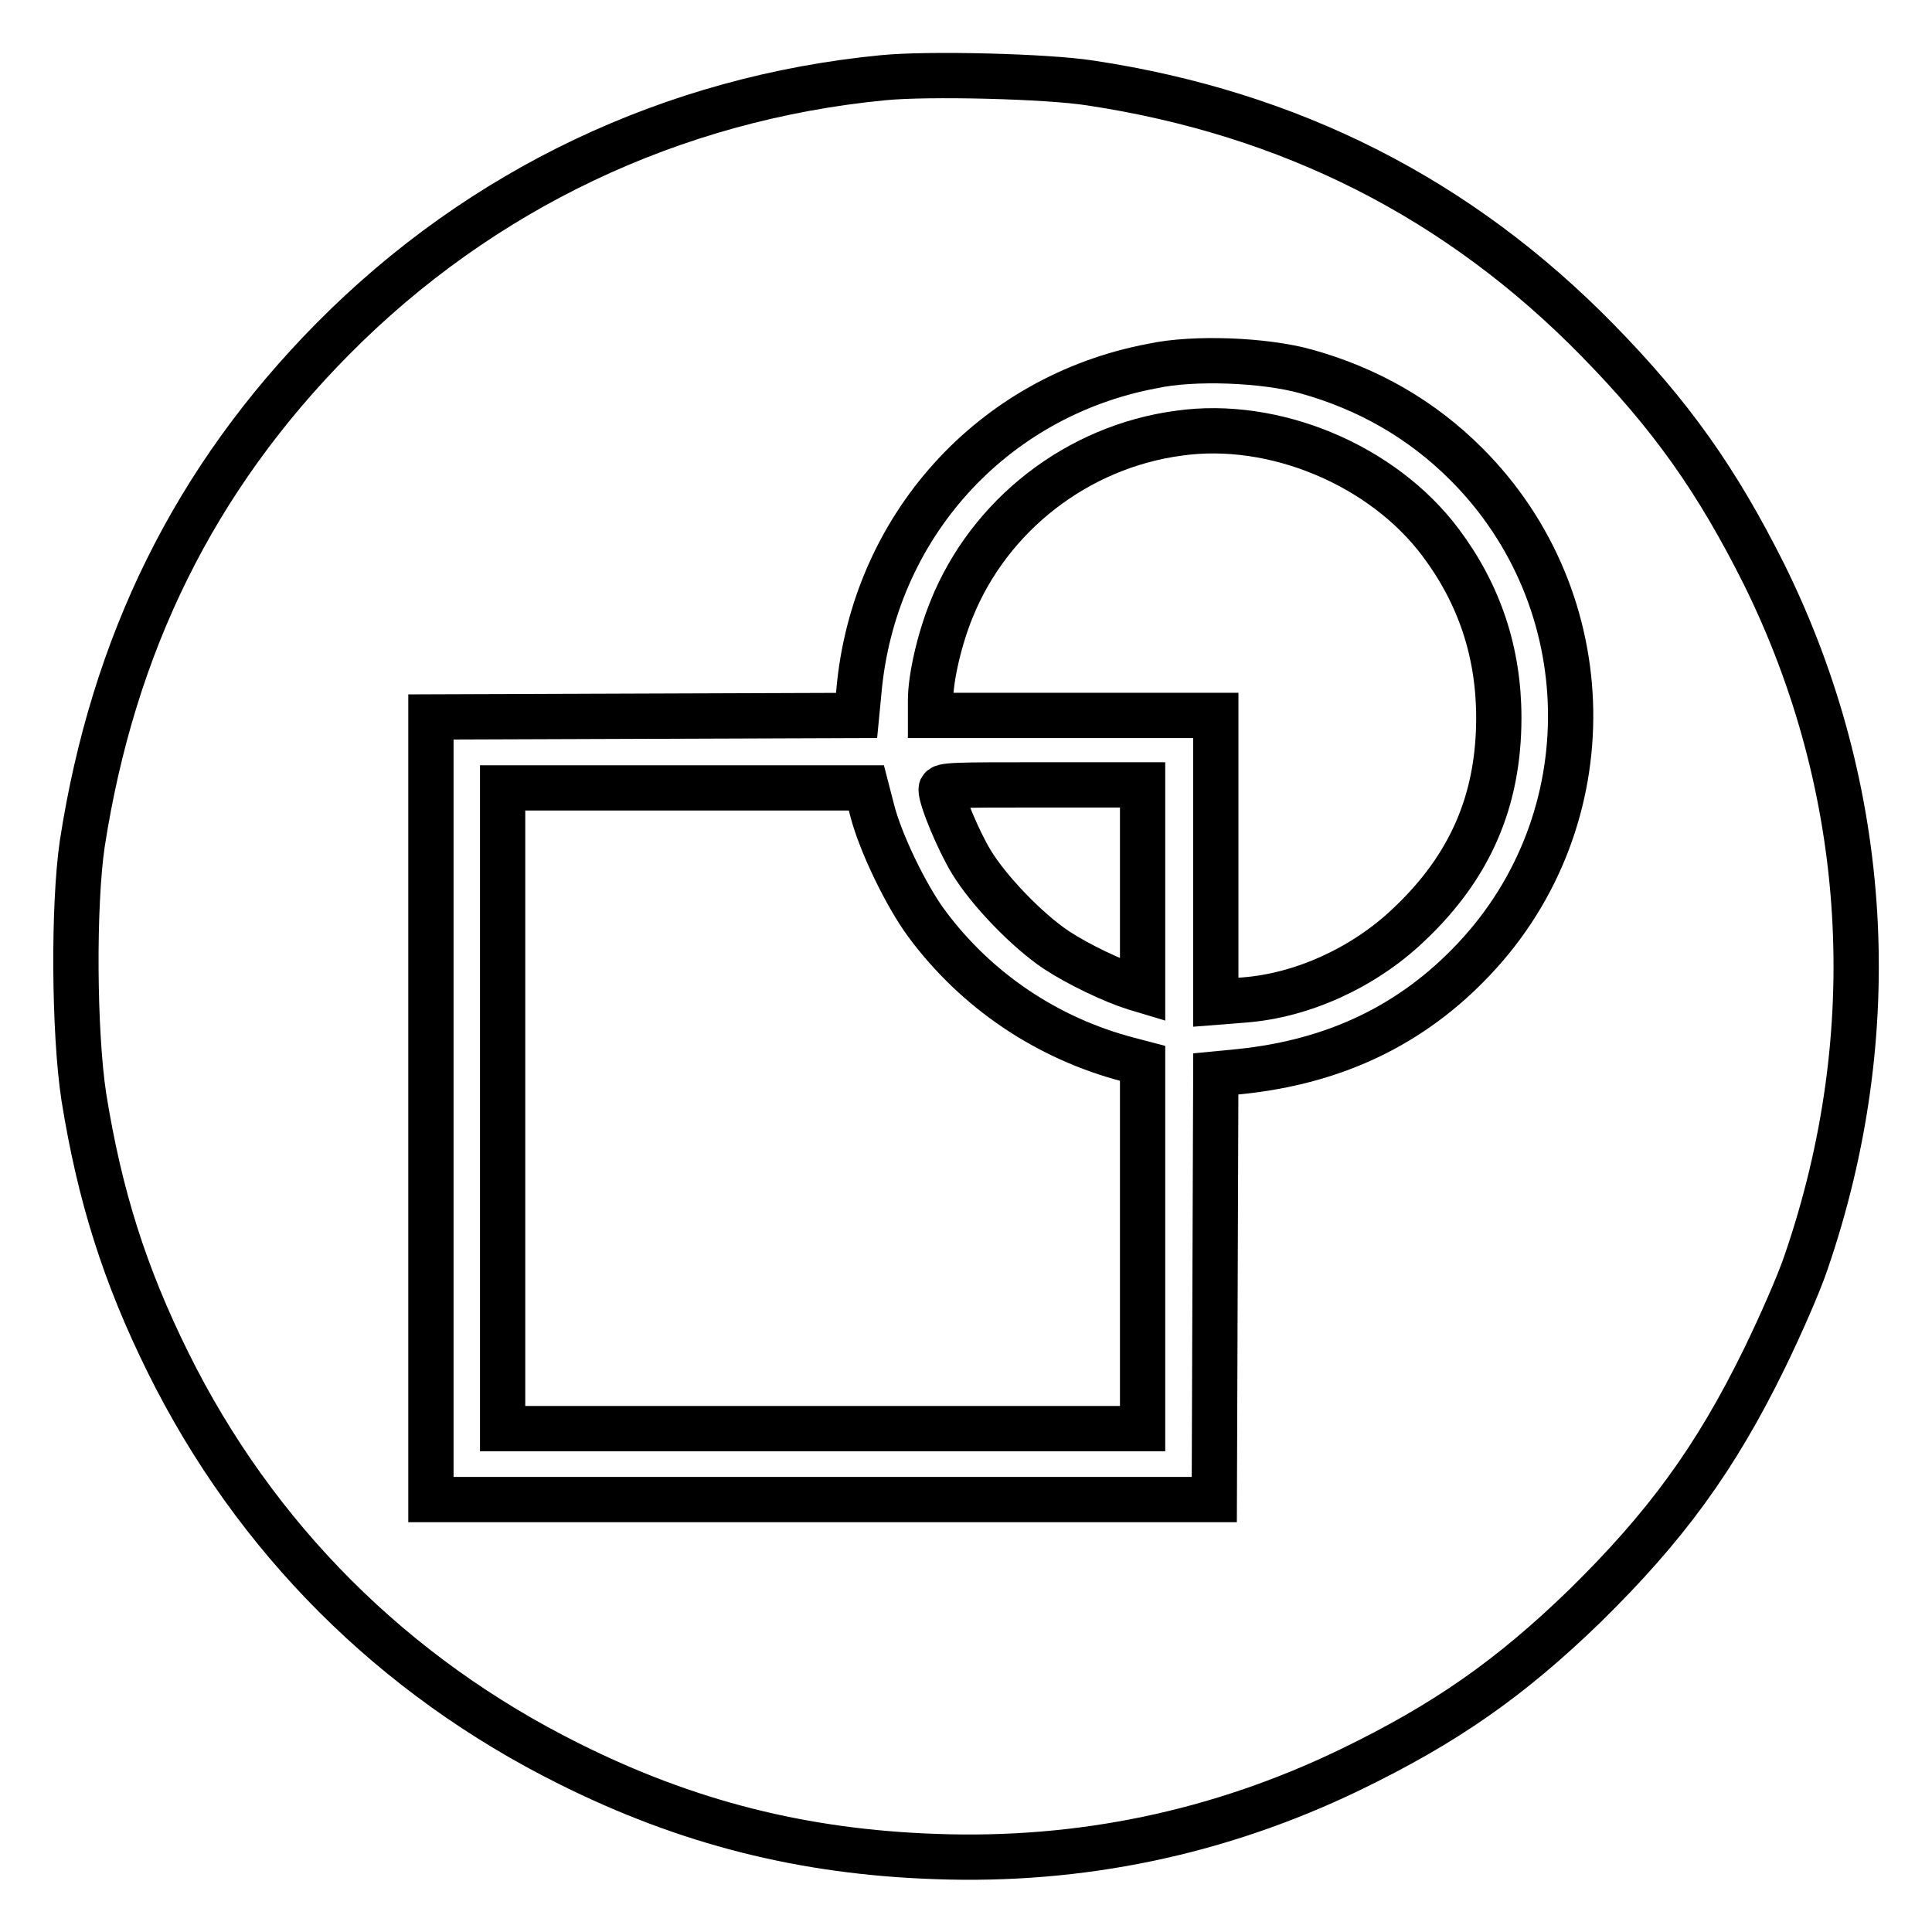
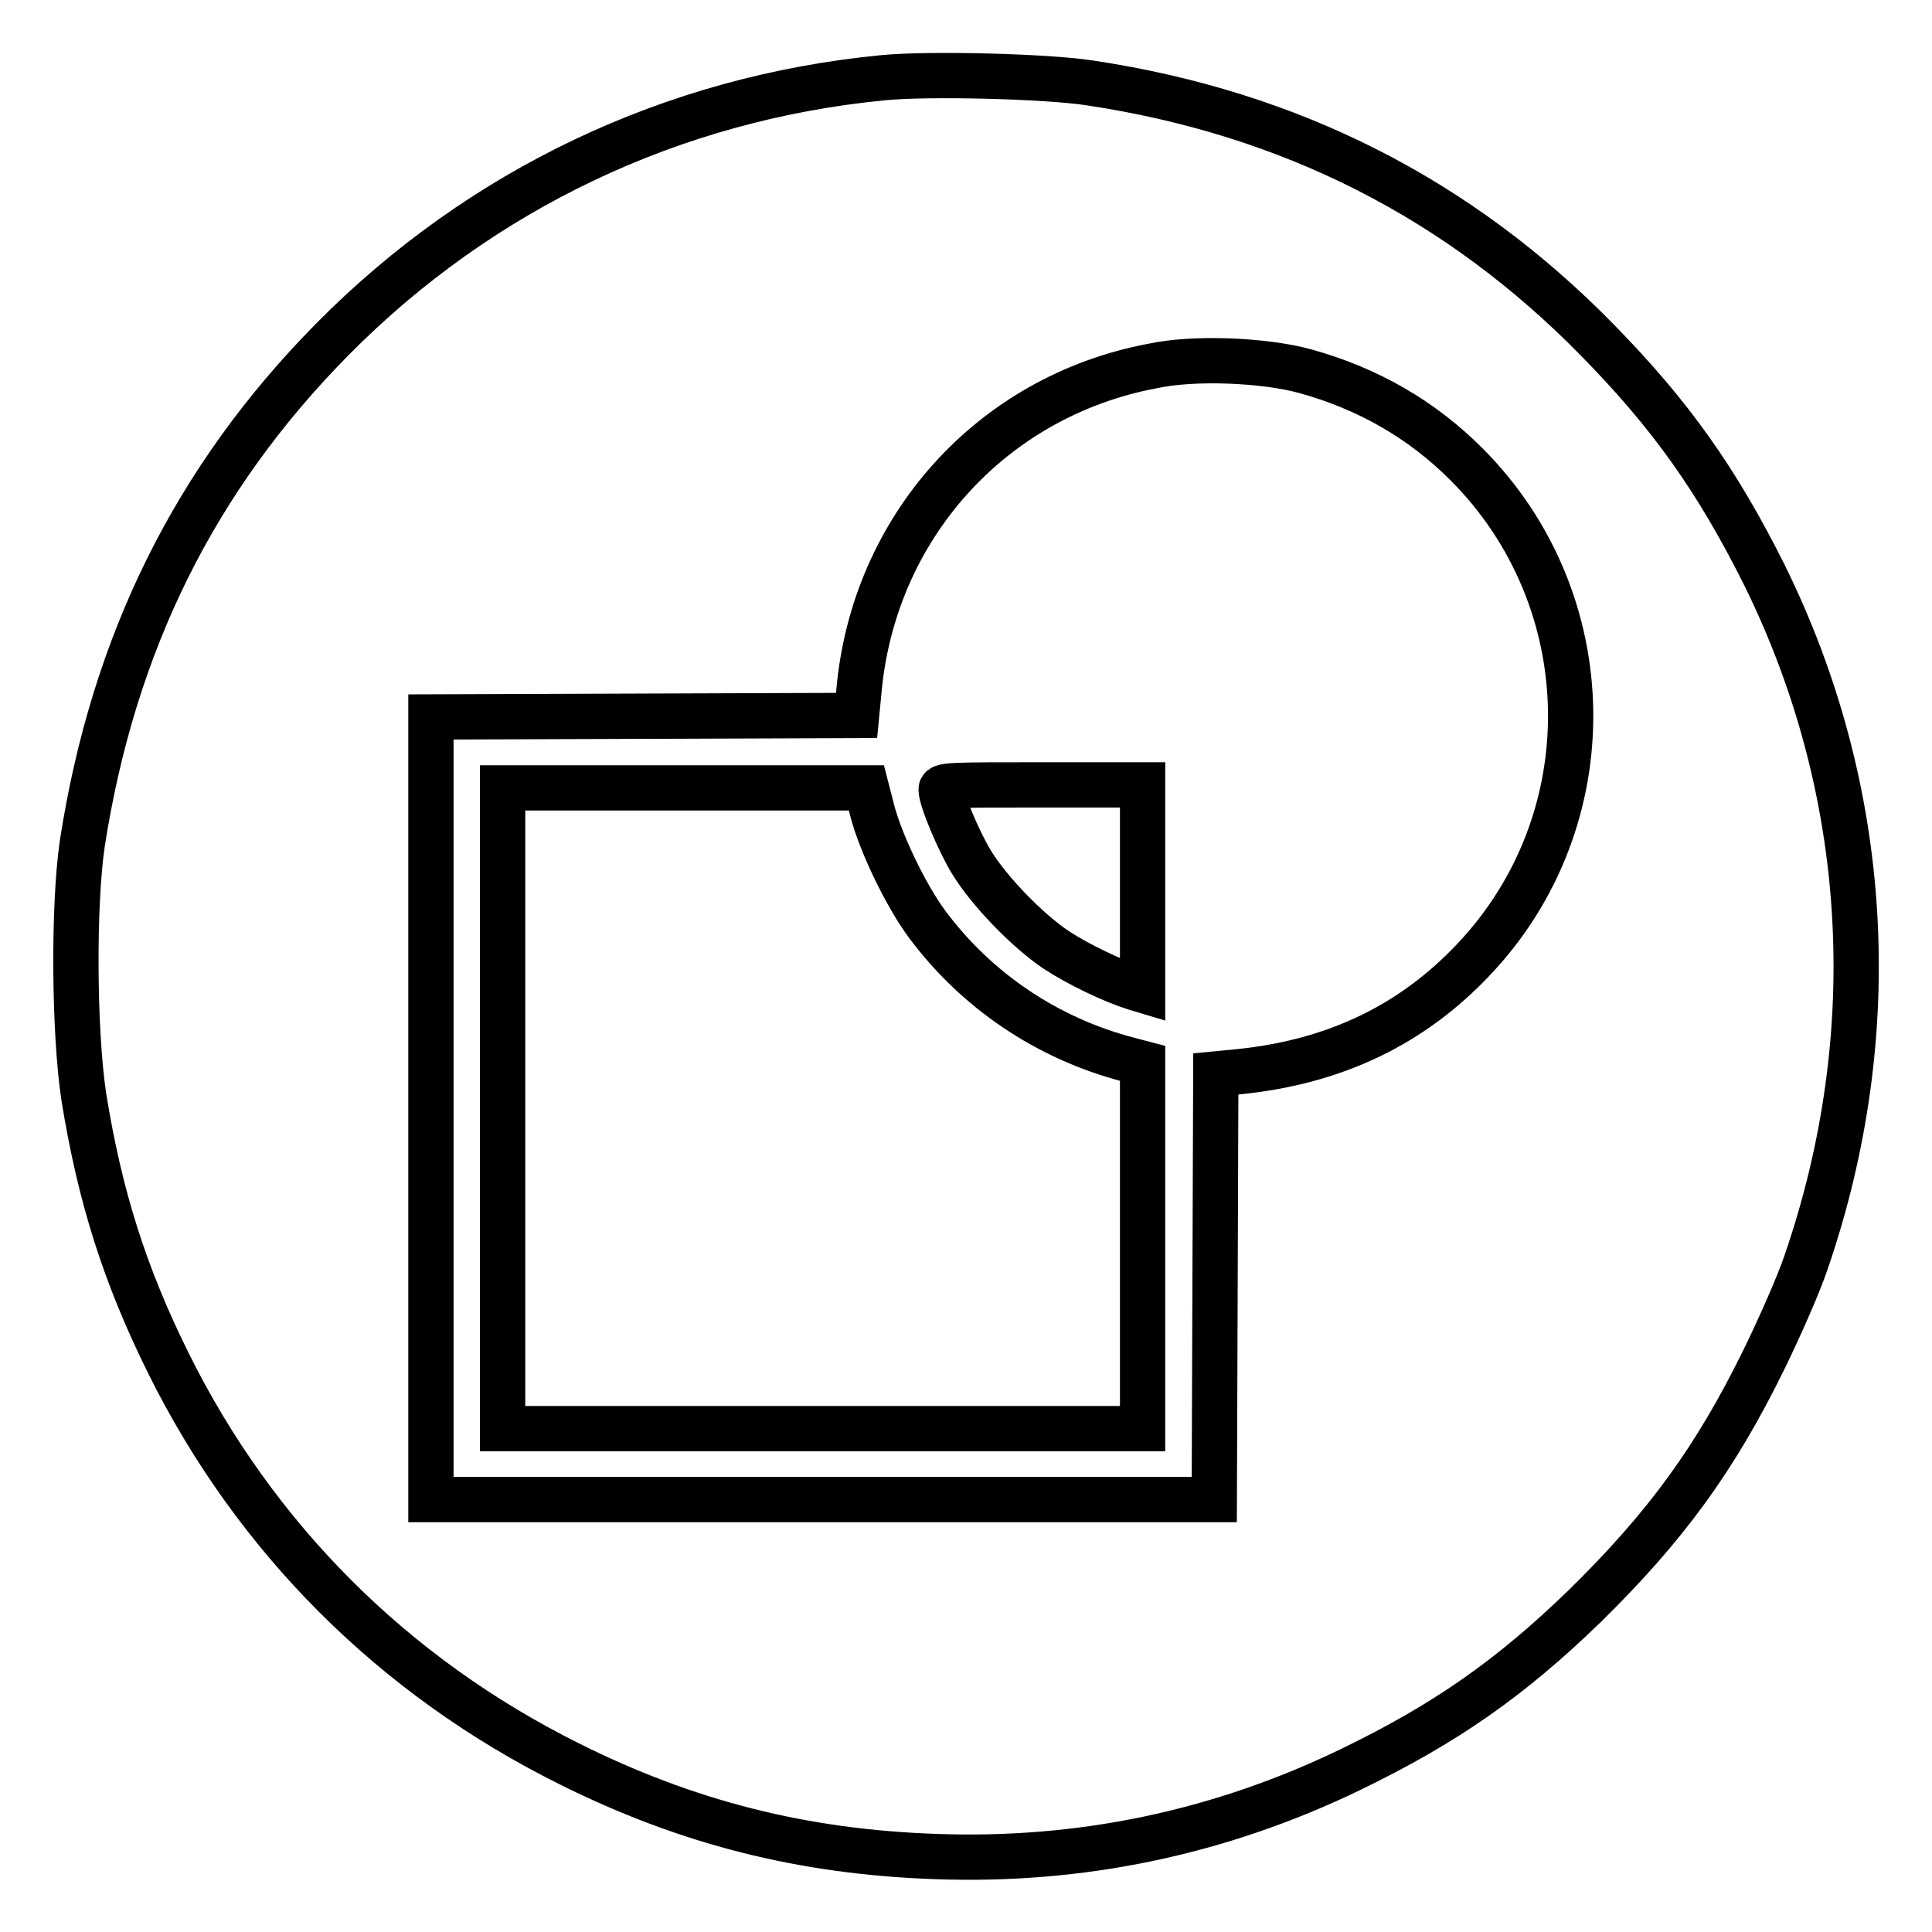
<svg xmlns="http://www.w3.org/2000/svg" version="1.1" x="0px" y="0px" viewBox="0 0 256 256" enable-background="new 0 0 256 256" xml:space="preserve">
  <g>
    <g>
      <g>
        <path stroke-width="6" fill-opacity="0" stroke="#000000" d="M117,10.3C89.1,13,63.7,25.1,44.1,44.9C25.8,63.4,15,85.3,10.9,111.8c-1.2,8.2-1.1,24.9,0.2,33.5c2.1,13.1,5.4,23.6,11.2,35.3c11.5,23.2,29.8,41.5,53.1,53.1c15.6,7.8,31,11.7,48.6,12.3c19.1,0.7,37.5-3.1,54.9-11.5c12.6-6.1,21.2-12.1,31.1-21.7c10.7-10.5,17.3-19.5,23.8-32.8c2.1-4.3,4.6-10,5.5-12.7c10.5-30.5,8.5-62.7-5.5-91.1c-6.3-12.6-12.4-21.2-22.1-31.1C193.3,26.3,171,15,144.5,11C138.8,10.1,123,9.7,117,10.3z M173,49.2c8.3,2.3,15.4,6.4,21.3,12.3c18,18,18.5,47.1,1,65.6c-8.2,8.7-18.4,13.6-31.1,14.9l-3.1,0.3l-0.1,28.2l-0.1,28.2H109H57.1v-51.9V95l28.2-0.1l28.2-0.1l0.3-3.1c1.9-21.8,17.6-39.2,38.9-43.2C158.2,47.3,167.6,47.7,173,49.2z" />
-         <path stroke-width="6" fill-opacity="0" stroke="#000000" d="M156.2,57.4c-13.5,1.8-25.1,10.9-30.1,23.3c-1.6,3.9-2.8,9.1-2.8,12.1v2h18.9h18.9v19v19l3.8-0.3c7.7-0.6,15.8-4.3,21.7-9.9c8.2-7.7,12-16.5,12-27.5c0-8.7-2.6-16.4-7.7-23.2C183.2,61.6,168.8,55.6,156.2,57.4z" />
        <path stroke-width="6" fill-opacity="0" stroke="#000000" d="M124.7,104.6c0,1.3,2.3,6.8,4,9.6c2.3,3.8,7.4,9.1,11.3,11.7c2.9,1.9,7.5,4.1,10.4,5l1,0.3v-13.6V104h-13.4C126.6,104,124.7,104,124.7,104.6z" />
-         <path stroke-width="6" fill-opacity="0" stroke="#000000" d="M66.6,146.9v42.4H109h42.4v-24.2v-24.2l-1.9-0.5c-10.7-2.8-20.1-9.1-26.7-18c-2.8-3.8-6.1-10.7-7.2-14.9l-0.8-3.1H90.7H66.6V146.9z" />
+         <path stroke-width="6" fill-opacity="0" stroke="#000000" d="M66.6,146.9v42.4H109h42.4v-24.2v-24.2l-1.9-0.5c-10.7-2.8-20.1-9.1-26.7-18c-2.8-3.8-6.1-10.7-7.2-14.9l-0.8-3.1H90.7H66.6V146.9" />
      </g>
    </g>
  </g>
</svg>